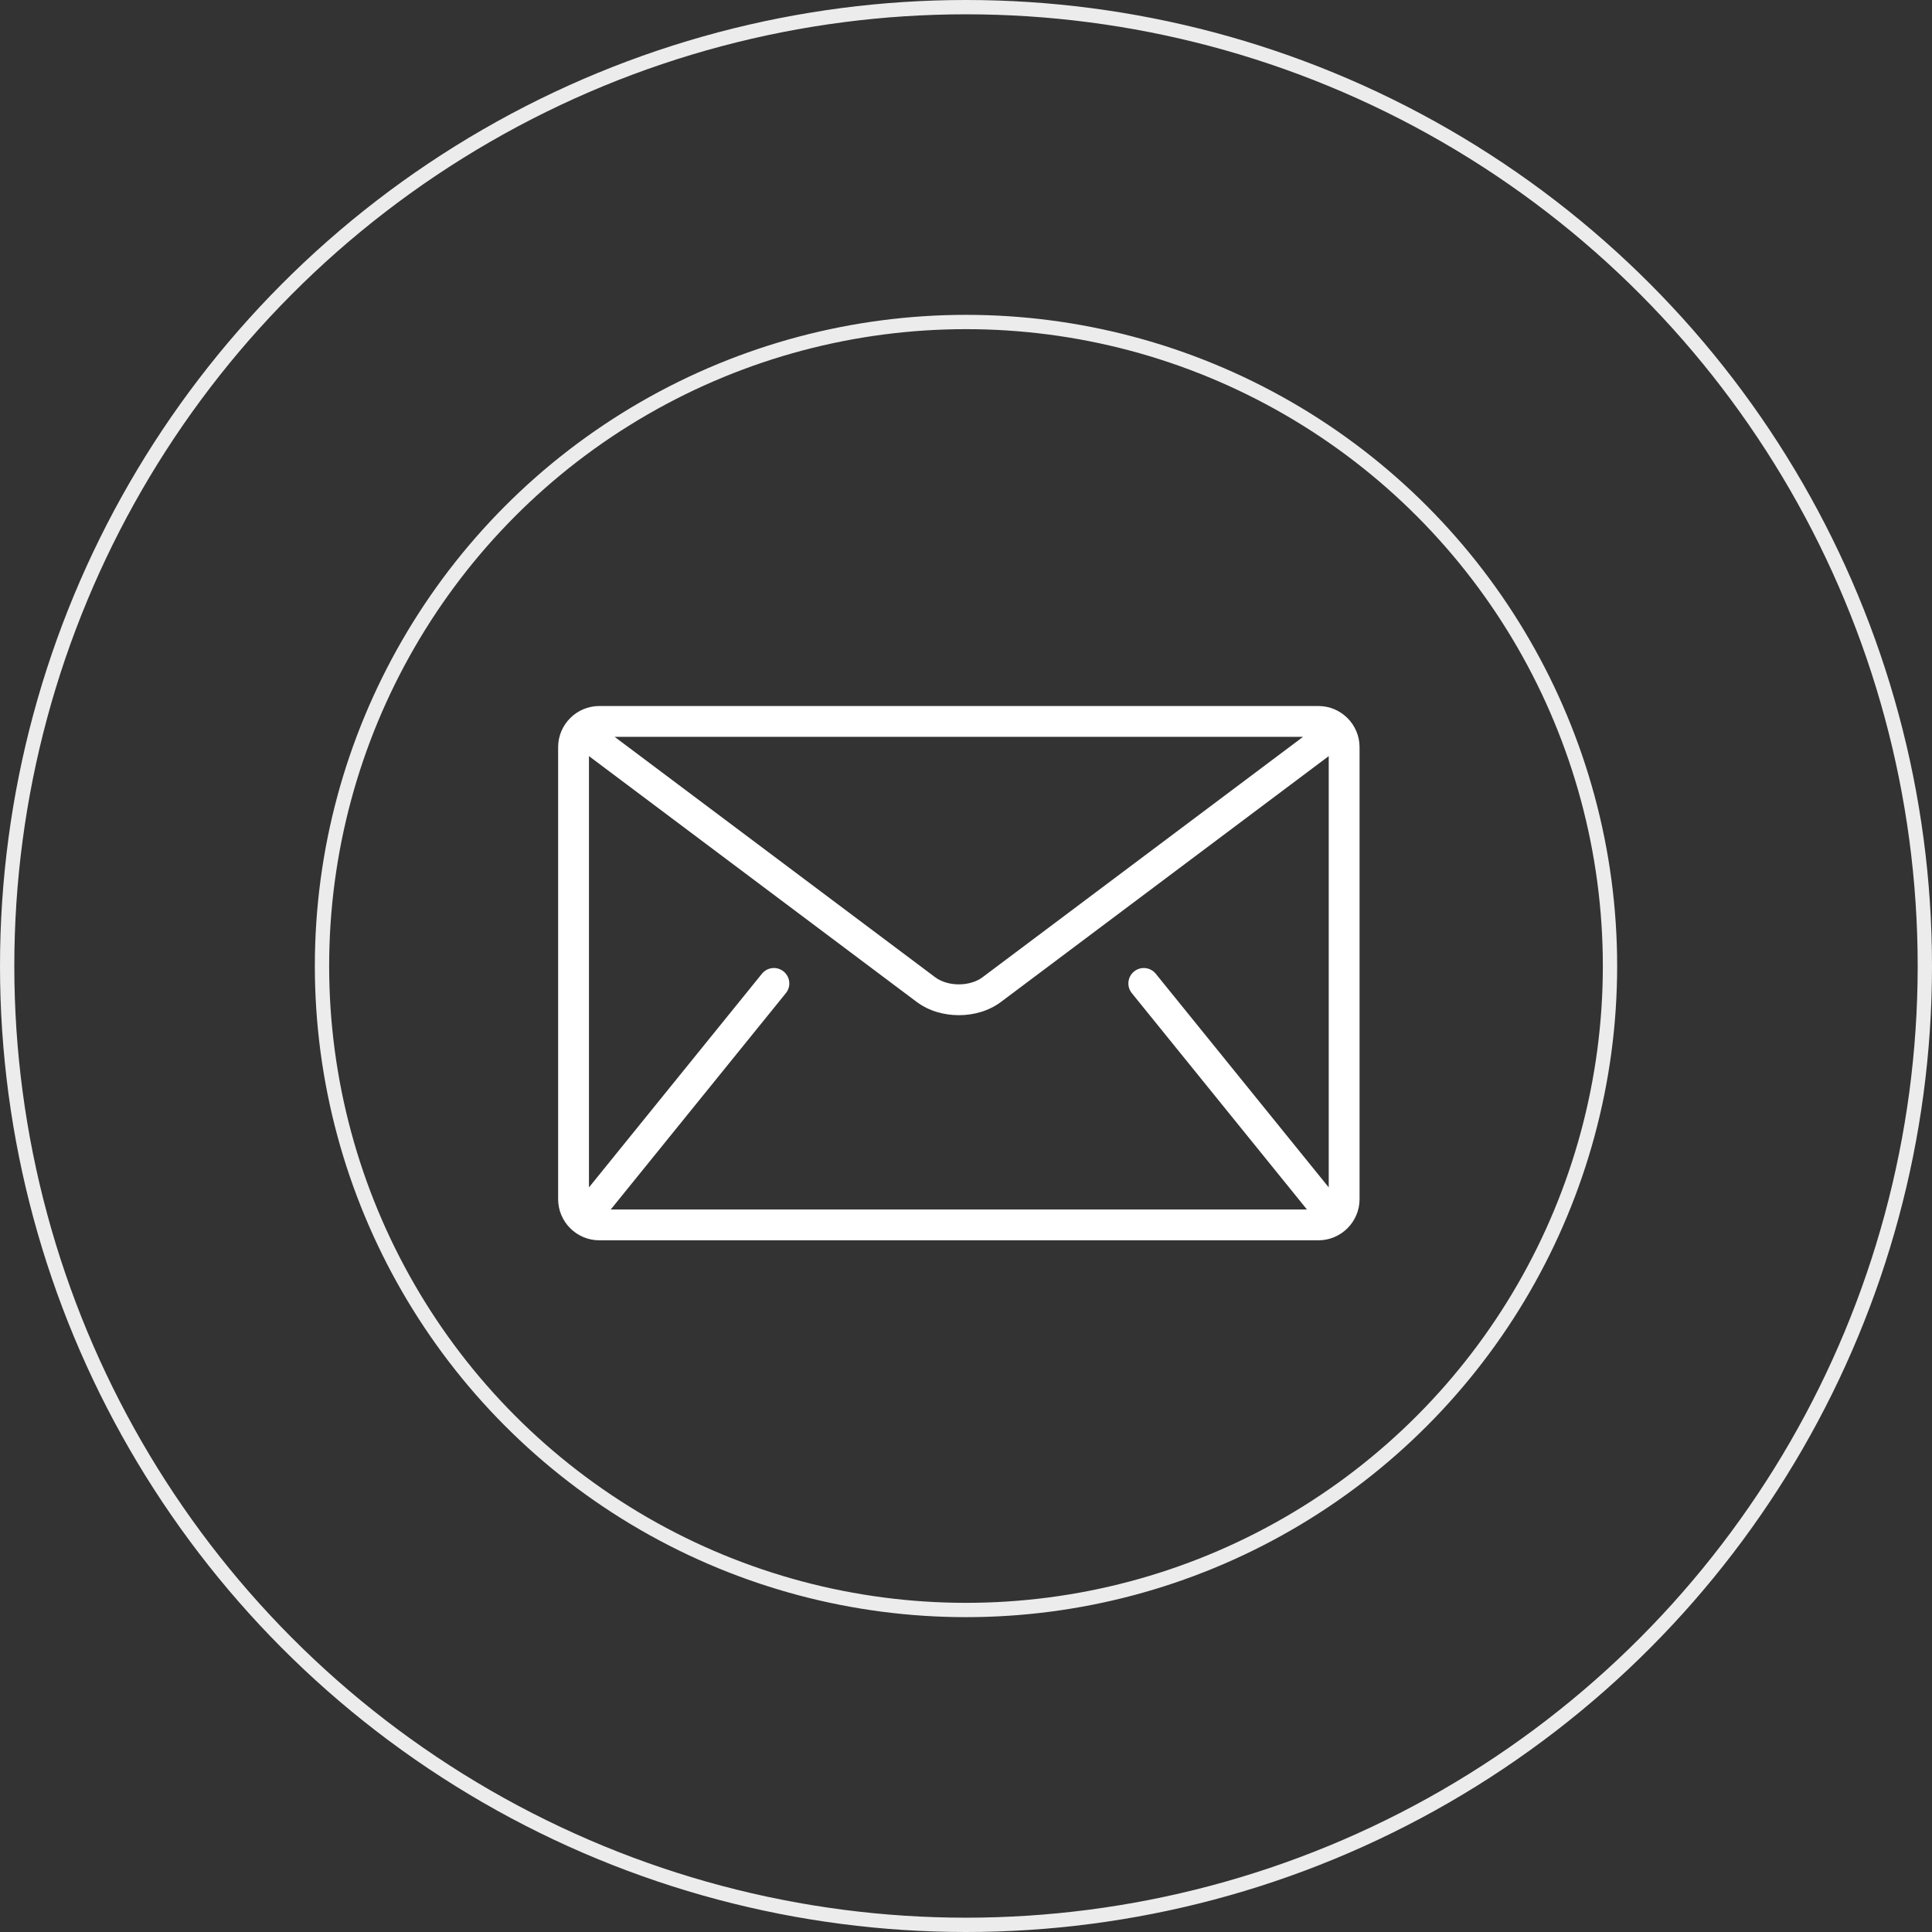
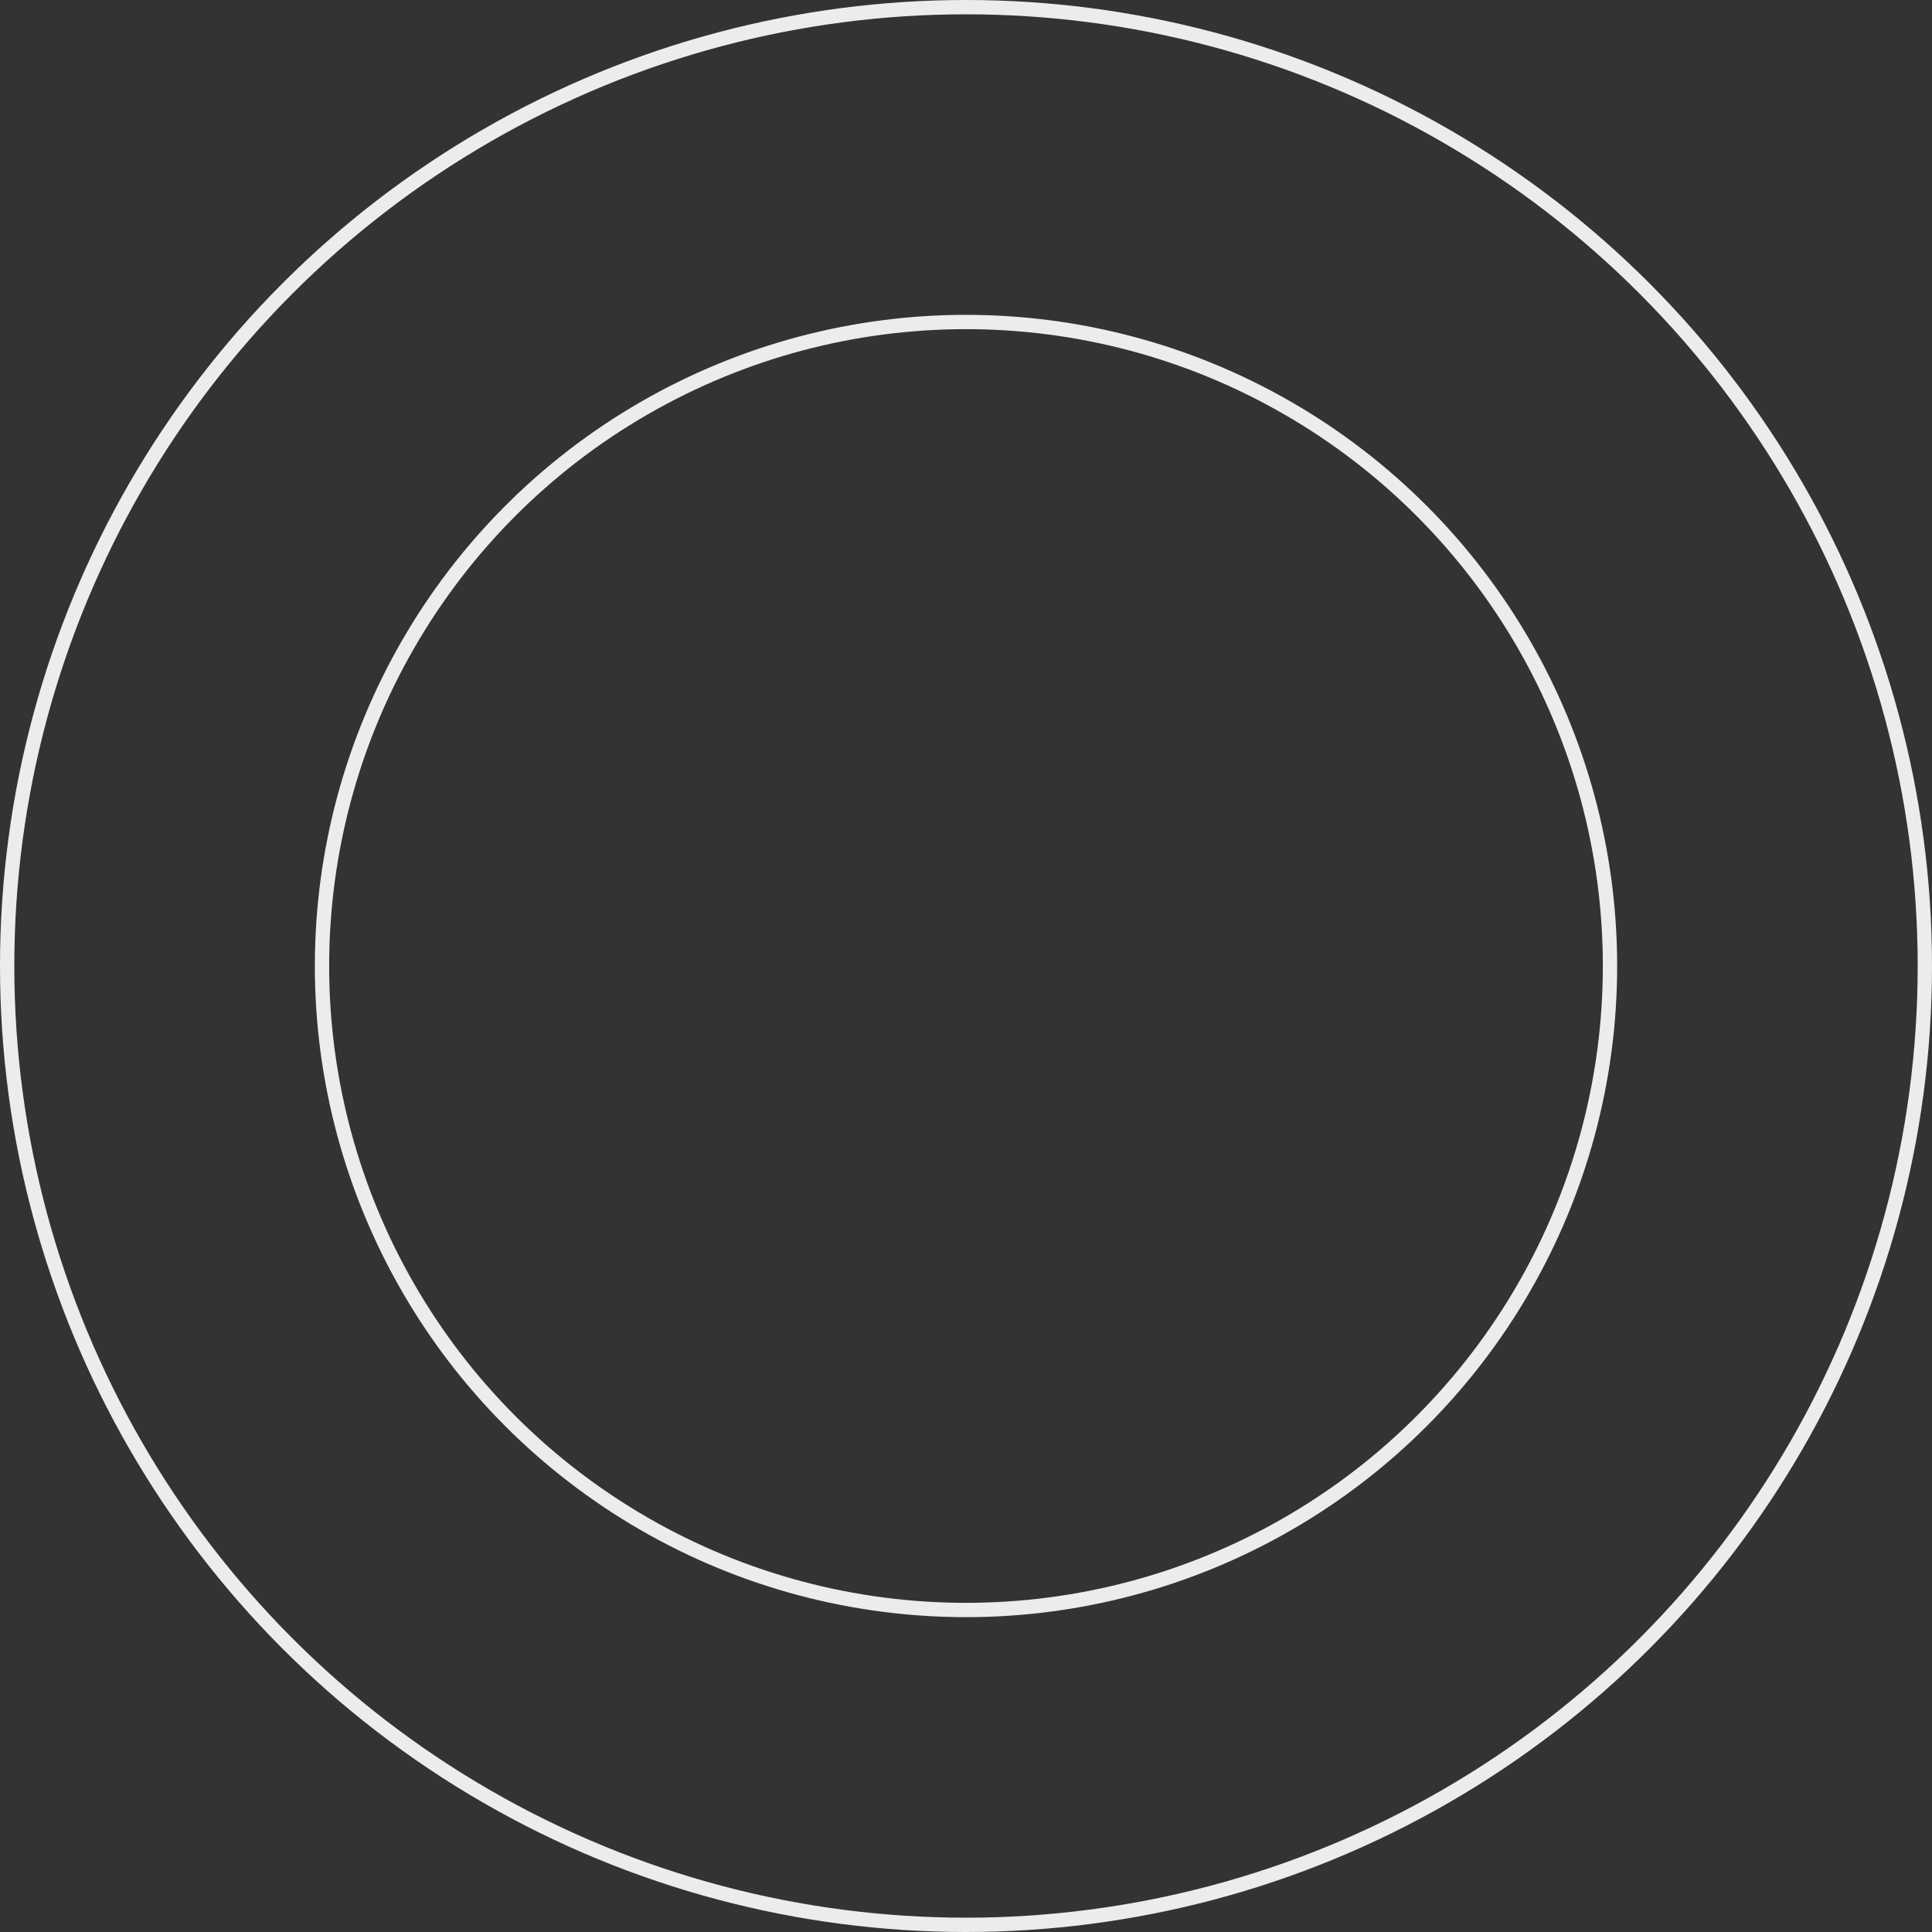
<svg xmlns="http://www.w3.org/2000/svg" width="135" height="135" viewBox="0 0 135 135" fill="none">
  <rect x="0" y="0" width="135" height="135" fill="#333333" stroke="none" />
  <circle cx="67.5" cy="67.5" r="67" stroke="#ECECEC" />
  <circle cx="67.5" cy="67.5" r="45" stroke="#ECECEC" />
  <g clip-path="url(#clip0_2094_367)">
-     <path d="M92.128 49.334H41.872C40.292 49.334 39 50.626 39 52.206V83.796C39 85.375 40.292 86.667 41.872 86.667H92.128C93.708 86.667 95 85.375 95 83.796V52.206C95 50.626 93.708 49.334 92.128 49.334ZM91.05 51.488L68.652 68.288C68.249 68.594 67.631 68.786 67 68.783C66.369 68.786 65.751 68.594 65.348 68.288L42.949 51.488H91.05ZM79.086 69.396L91.291 84.473C91.303 84.489 91.318 84.5 91.331 84.514H42.669C42.682 84.499 42.697 84.489 42.709 84.473L54.914 69.396C55.003 69.286 55.069 69.16 55.11 69.024C55.15 68.889 55.163 68.746 55.148 68.606C55.133 68.465 55.091 68.329 55.023 68.204C54.955 68.08 54.864 67.97 54.754 67.882C54.292 67.507 53.614 67.578 53.24 68.041L41.154 82.971V52.834L64.056 70.011C64.917 70.652 65.965 70.934 67 70.937C68.034 70.935 69.082 70.653 69.943 70.011L92.846 52.834V82.97L80.76 68.041C80.386 67.579 79.708 67.507 79.246 67.882C78.783 68.255 78.712 68.934 79.086 69.396Z" fill="white" />
-   </g>
+     </g>
  <defs>
    <clipPath id="clip0_2094_367">
      <rect width="56" height="56" fill="white" transform="translate(39 40)" />
    </clipPath>
  </defs>
</svg>